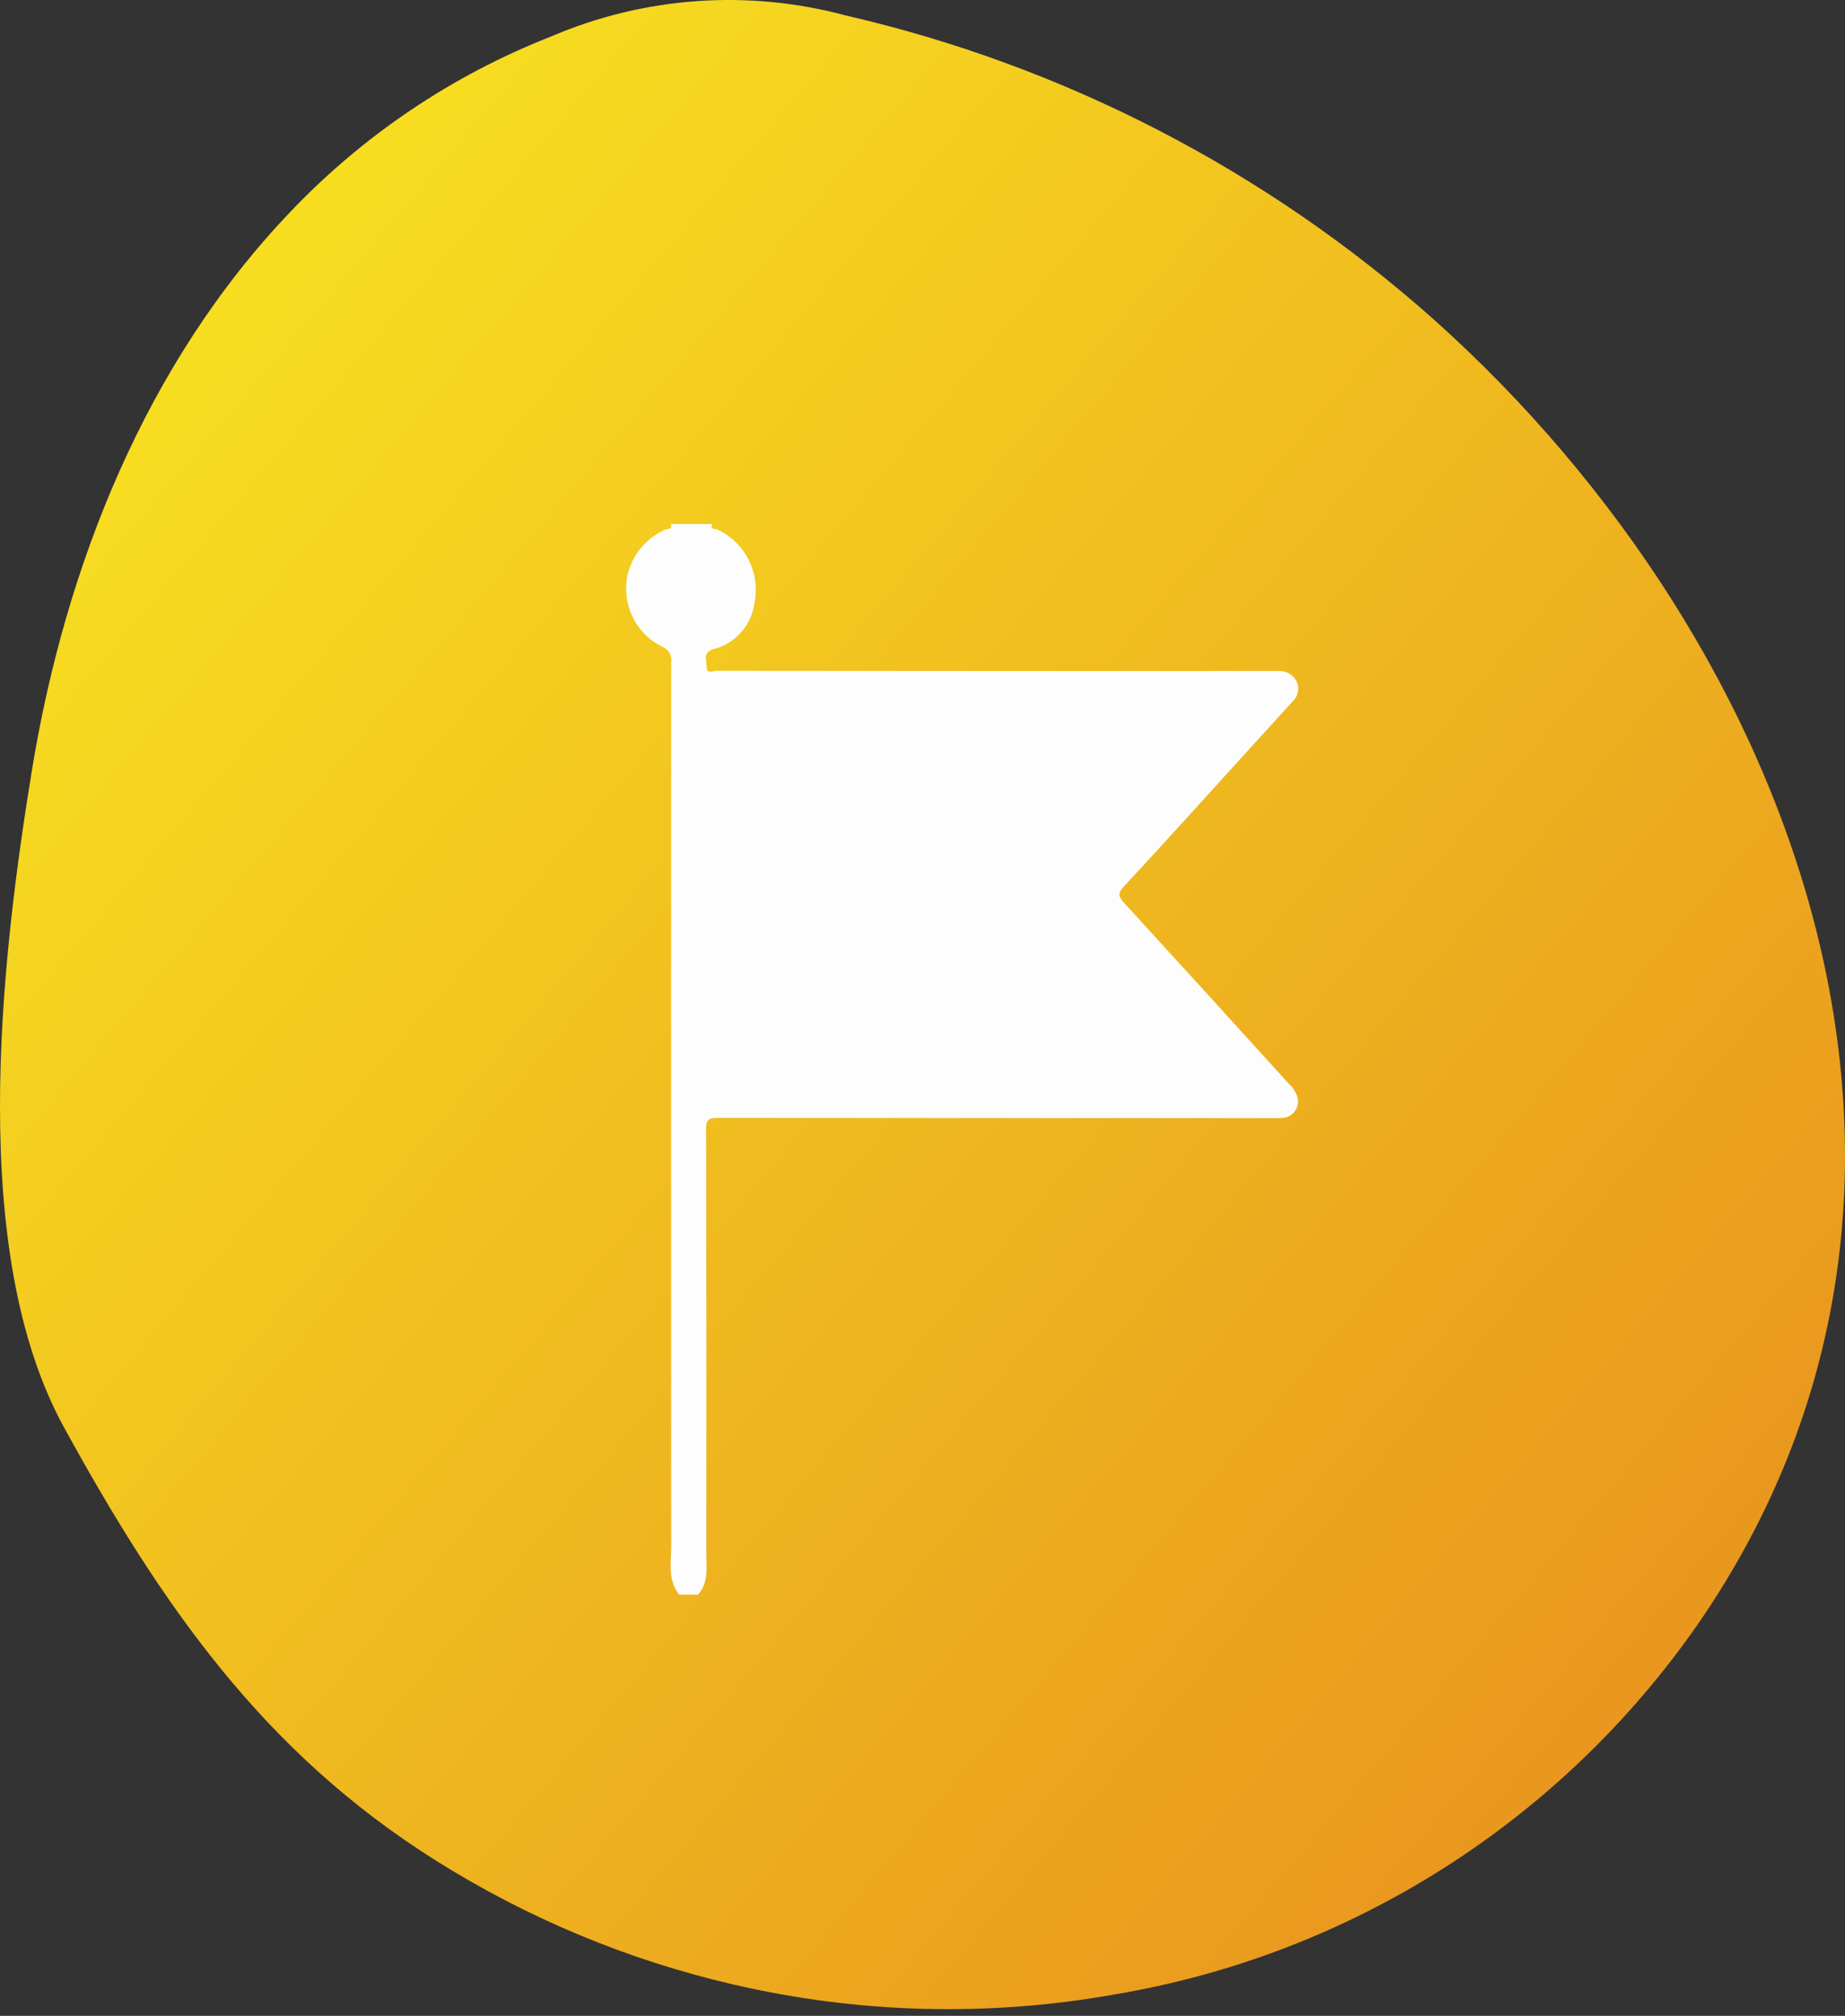
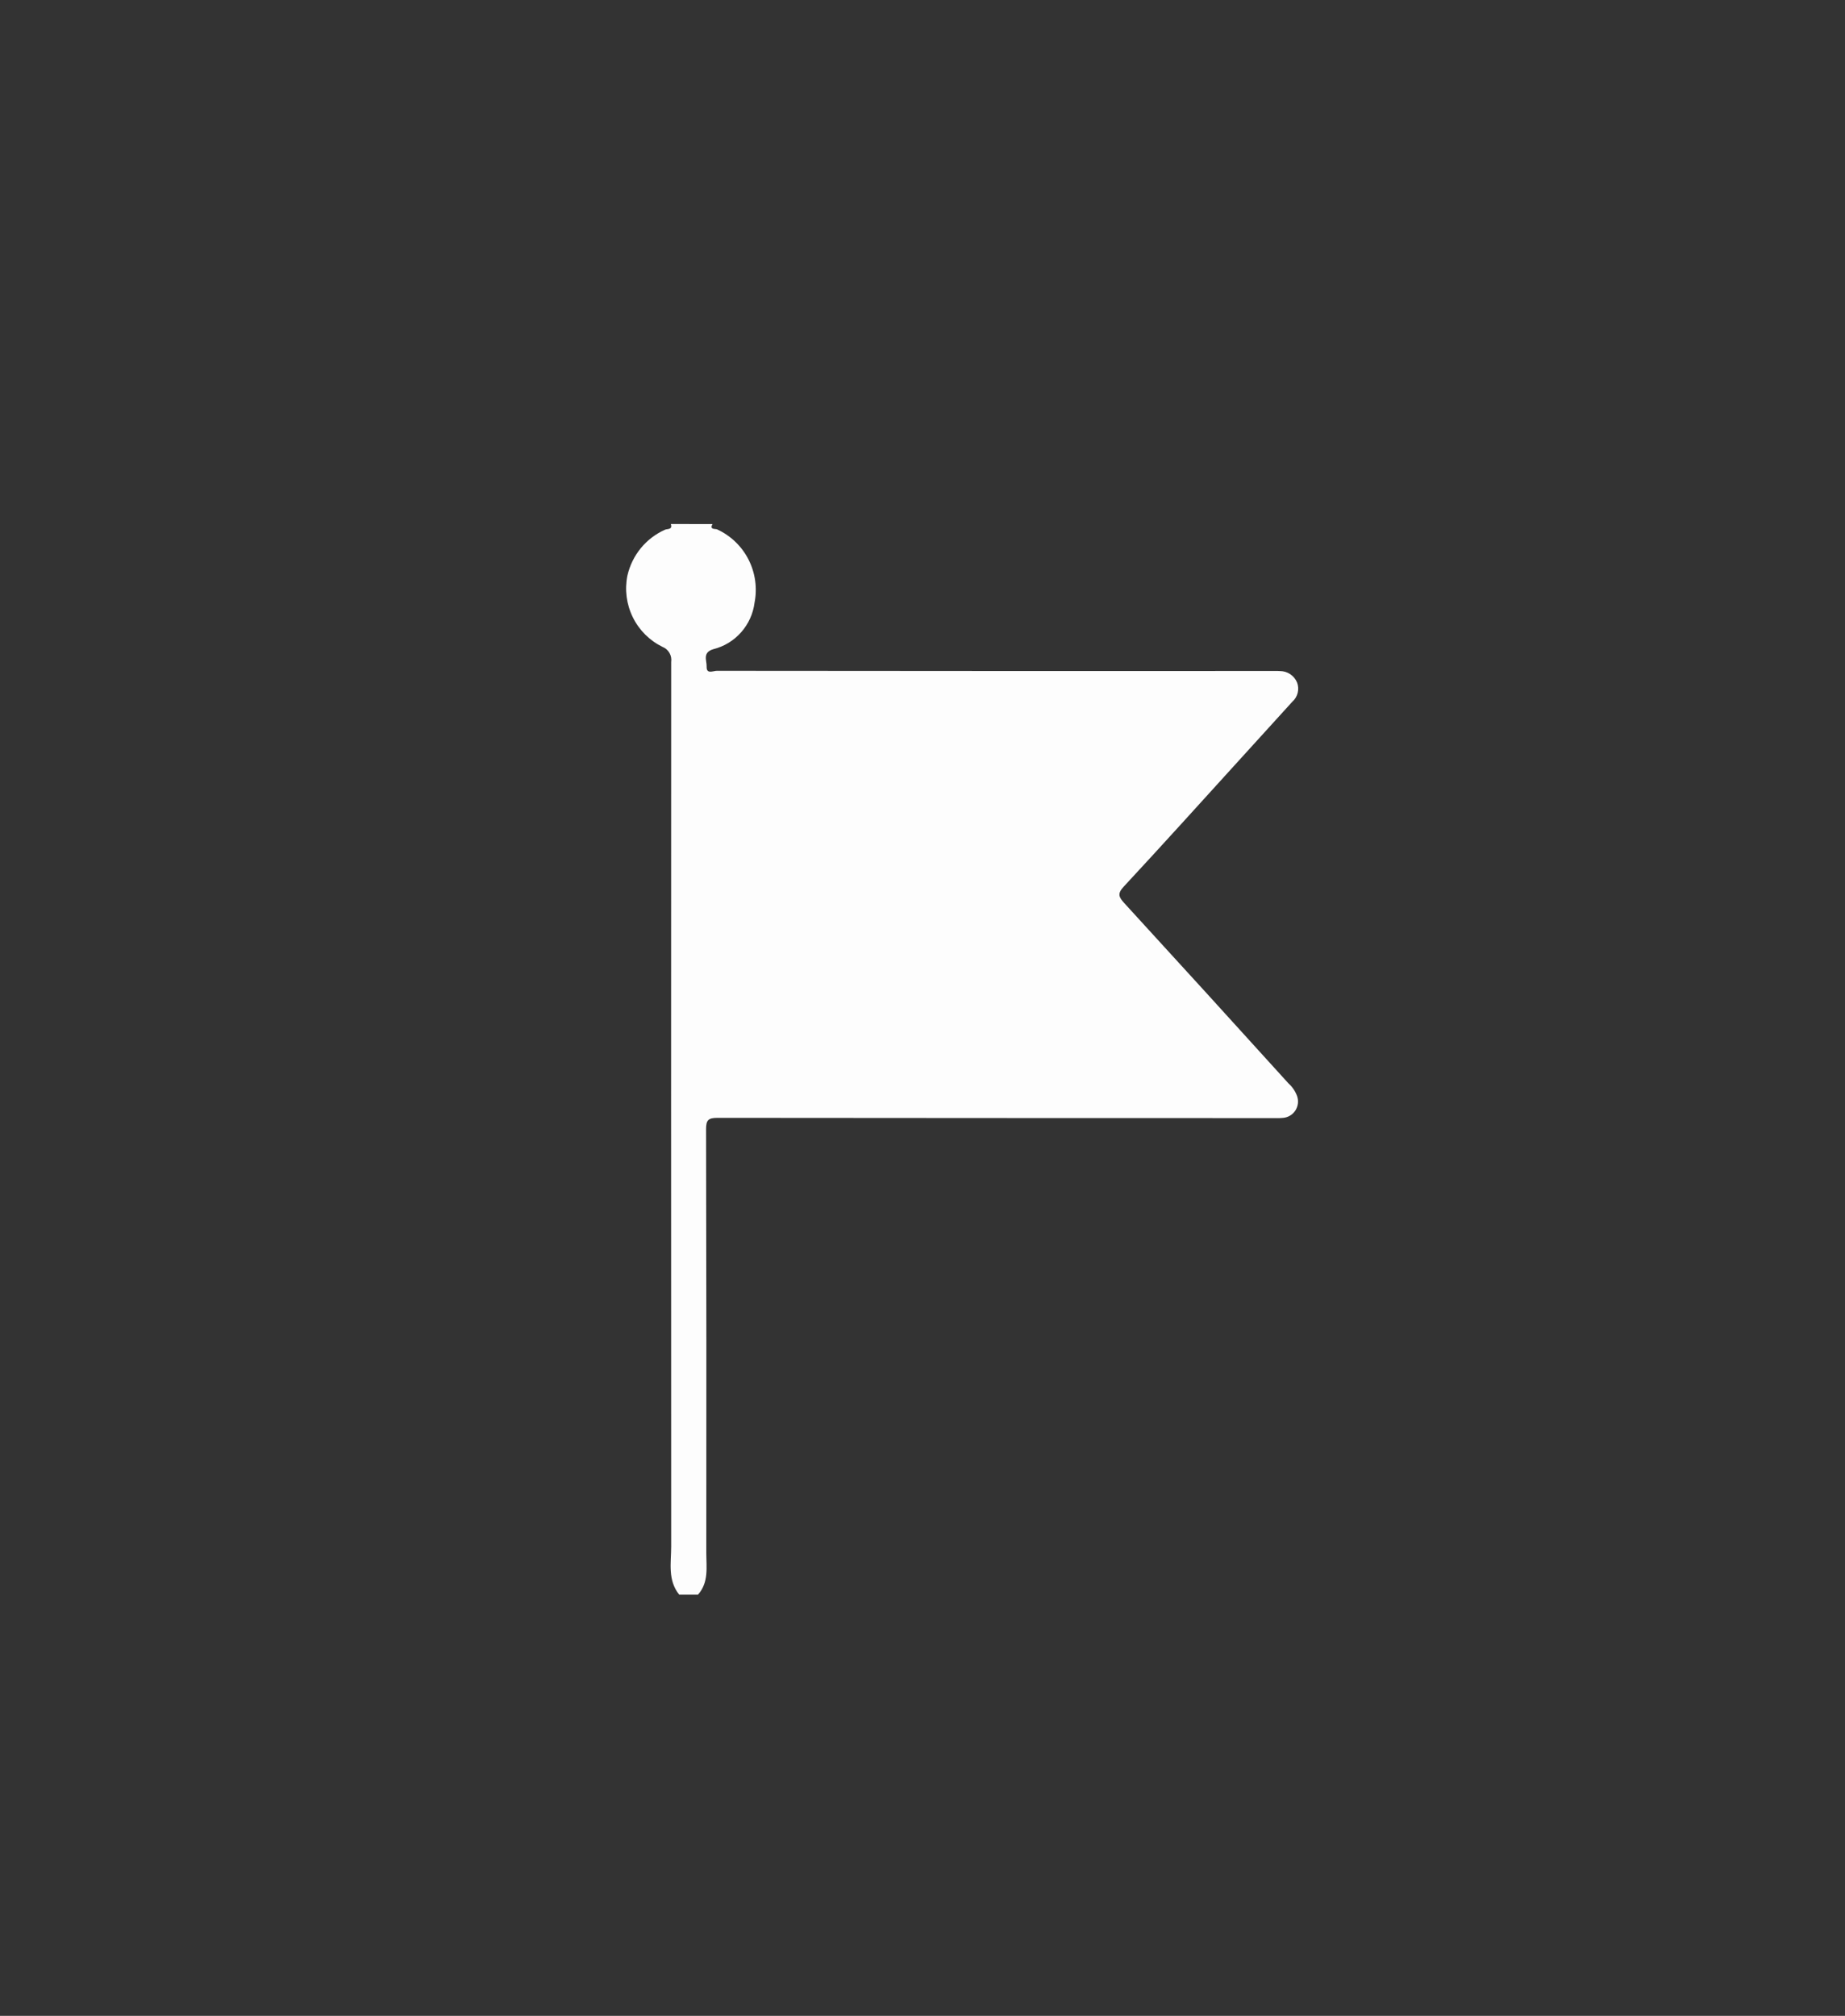
<svg xmlns="http://www.w3.org/2000/svg" width="65" height="71" viewBox="0 0 65 71" fill="none">
  <rect x="0" y="0" width="65" height="71" fill="#333333" stroke="none" />
-   <path d="M25.807 69.89C22.107 69.03 18.574 67.557 15.354 65.53C9.251 61.697 5.655 56.468 2.253 50.27C-1.136 44.093 0.011 33.958 1.122 27.145C2.304 19.899 5.162 12.769 10.215 7.477C12.792 4.764 15.93 2.652 19.406 1.289C22.691 -0.121 26.352 -0.383 29.802 0.546C37.496 2.319 44.624 6.006 50.533 11.27C63.393 22.781 70.463 41.791 59.813 57.211C57.425 60.644 54.38 63.565 50.857 65.802C47.334 68.04 43.403 69.549 39.294 70.242C34.821 71.043 30.233 70.923 25.807 69.89Z" fill="url(#paint0_linear)" />
  <path d="M25.103 18.458C24.982 18.666 25.206 18.617 25.265 18.646C25.741 18.865 26.131 19.238 26.37 19.707C26.609 20.175 26.684 20.711 26.583 21.227C26.534 21.614 26.369 21.977 26.111 22.269C25.854 22.561 25.515 22.768 25.138 22.863C24.733 22.981 24.903 23.263 24.895 23.48C24.884 23.758 25.127 23.627 25.252 23.627C31.791 23.634 38.331 23.636 44.872 23.633C44.945 23.633 45.019 23.628 45.093 23.636C45.222 23.636 45.348 23.674 45.456 23.746C45.563 23.817 45.647 23.92 45.697 24.04C45.741 24.156 45.748 24.282 45.718 24.402C45.689 24.523 45.624 24.631 45.531 24.713C44.905 25.402 44.279 26.091 43.653 26.779C42.303 28.263 40.959 29.755 39.593 31.224C39.362 31.471 39.409 31.591 39.608 31.808C41.542 33.919 43.471 36.036 45.393 38.158C45.53 38.28 45.635 38.435 45.698 38.608C45.727 38.692 45.736 38.782 45.725 38.87C45.713 38.959 45.682 39.044 45.633 39.118C45.583 39.192 45.518 39.254 45.441 39.298C45.364 39.343 45.278 39.369 45.189 39.374C45.056 39.387 44.921 39.381 44.787 39.381C38.283 39.381 31.78 39.378 25.277 39.372C24.952 39.372 24.874 39.45 24.875 39.775C24.886 44.745 24.889 49.716 24.883 54.686C24.883 55.199 24.977 55.732 24.589 56.167H23.93C23.515 55.654 23.646 55.043 23.646 54.463C23.642 44.081 23.642 33.699 23.646 23.316C23.662 23.206 23.641 23.092 23.585 22.996C23.529 22.899 23.442 22.824 23.338 22.783C22.885 22.561 22.517 22.195 22.294 21.74C22.07 21.285 22.004 20.769 22.104 20.272C22.185 19.918 22.347 19.587 22.577 19.306C22.807 19.026 23.099 18.804 23.43 18.657C23.506 18.621 23.706 18.664 23.633 18.457L25.103 18.458Z" fill="#FDFDFD" />
  <defs>
    <linearGradient id="paint0_linear" x1="5.98" y1="11.747" x2="59.704" y2="57.363" gradientUnits="userSpaceOnUse">
      <stop stop-color="#F7DE20" />
      <stop offset="1" stop-color="#E9971E" />
    </linearGradient>
  </defs>
</svg>